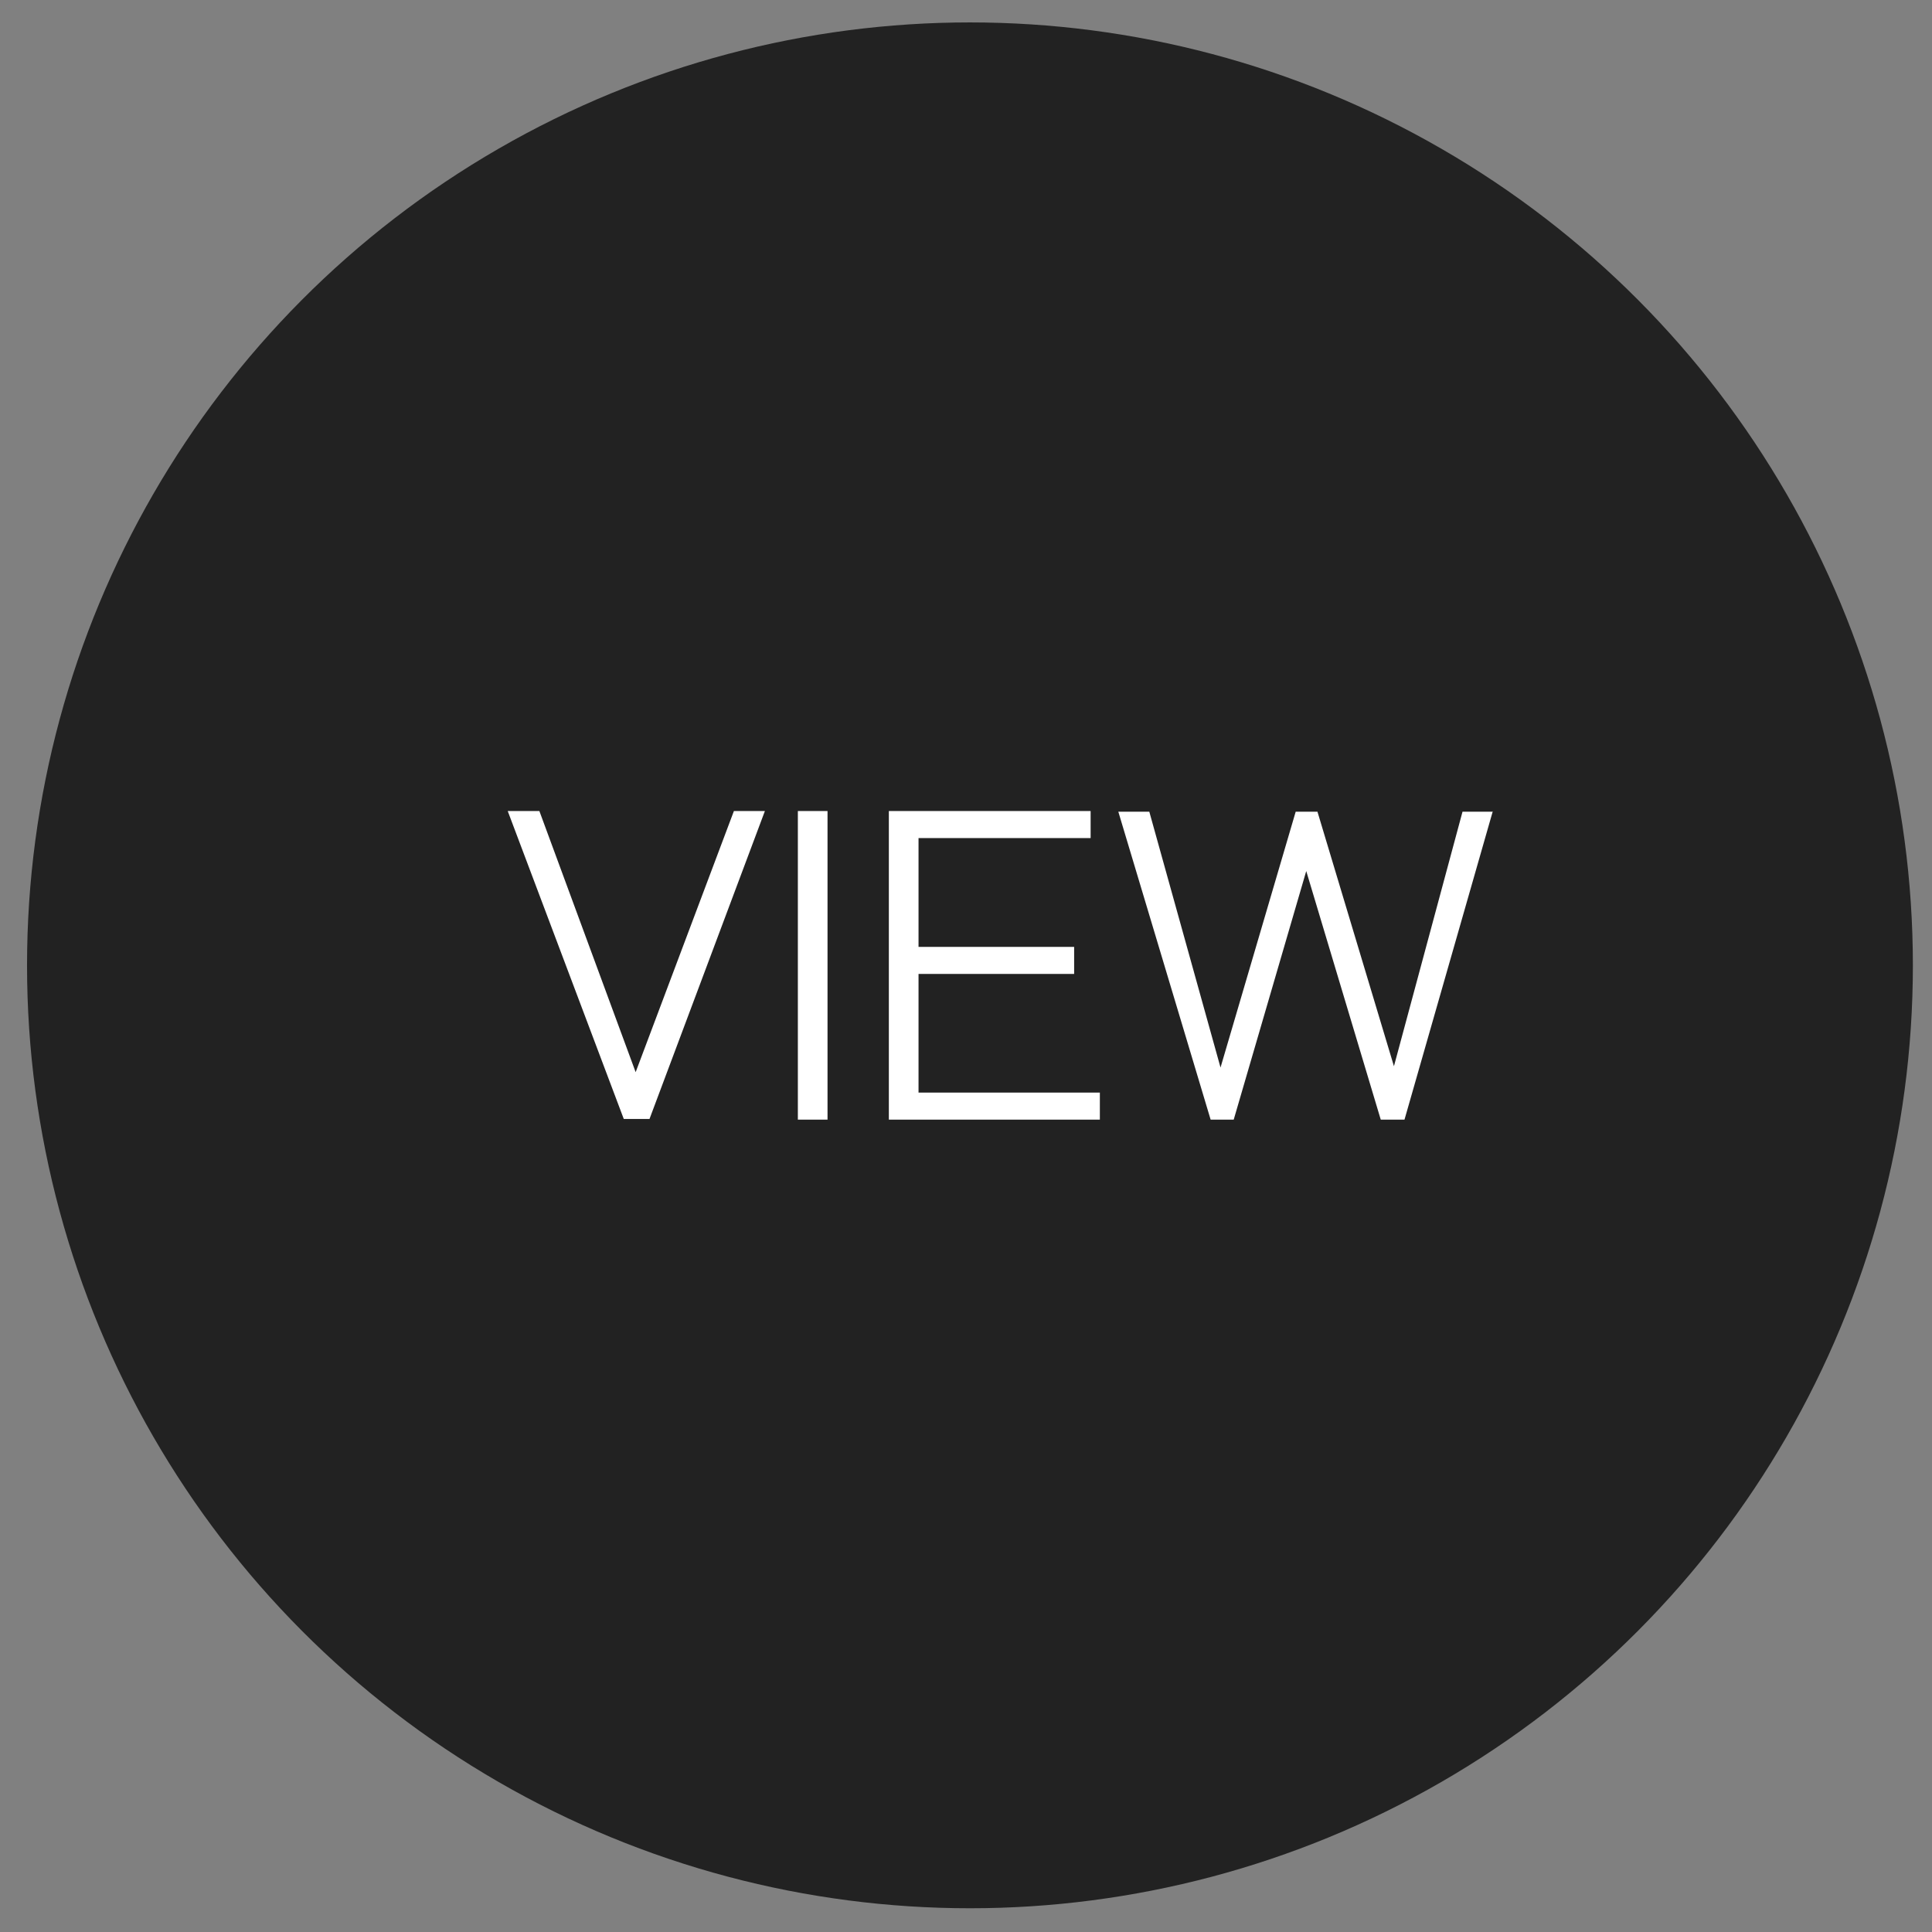
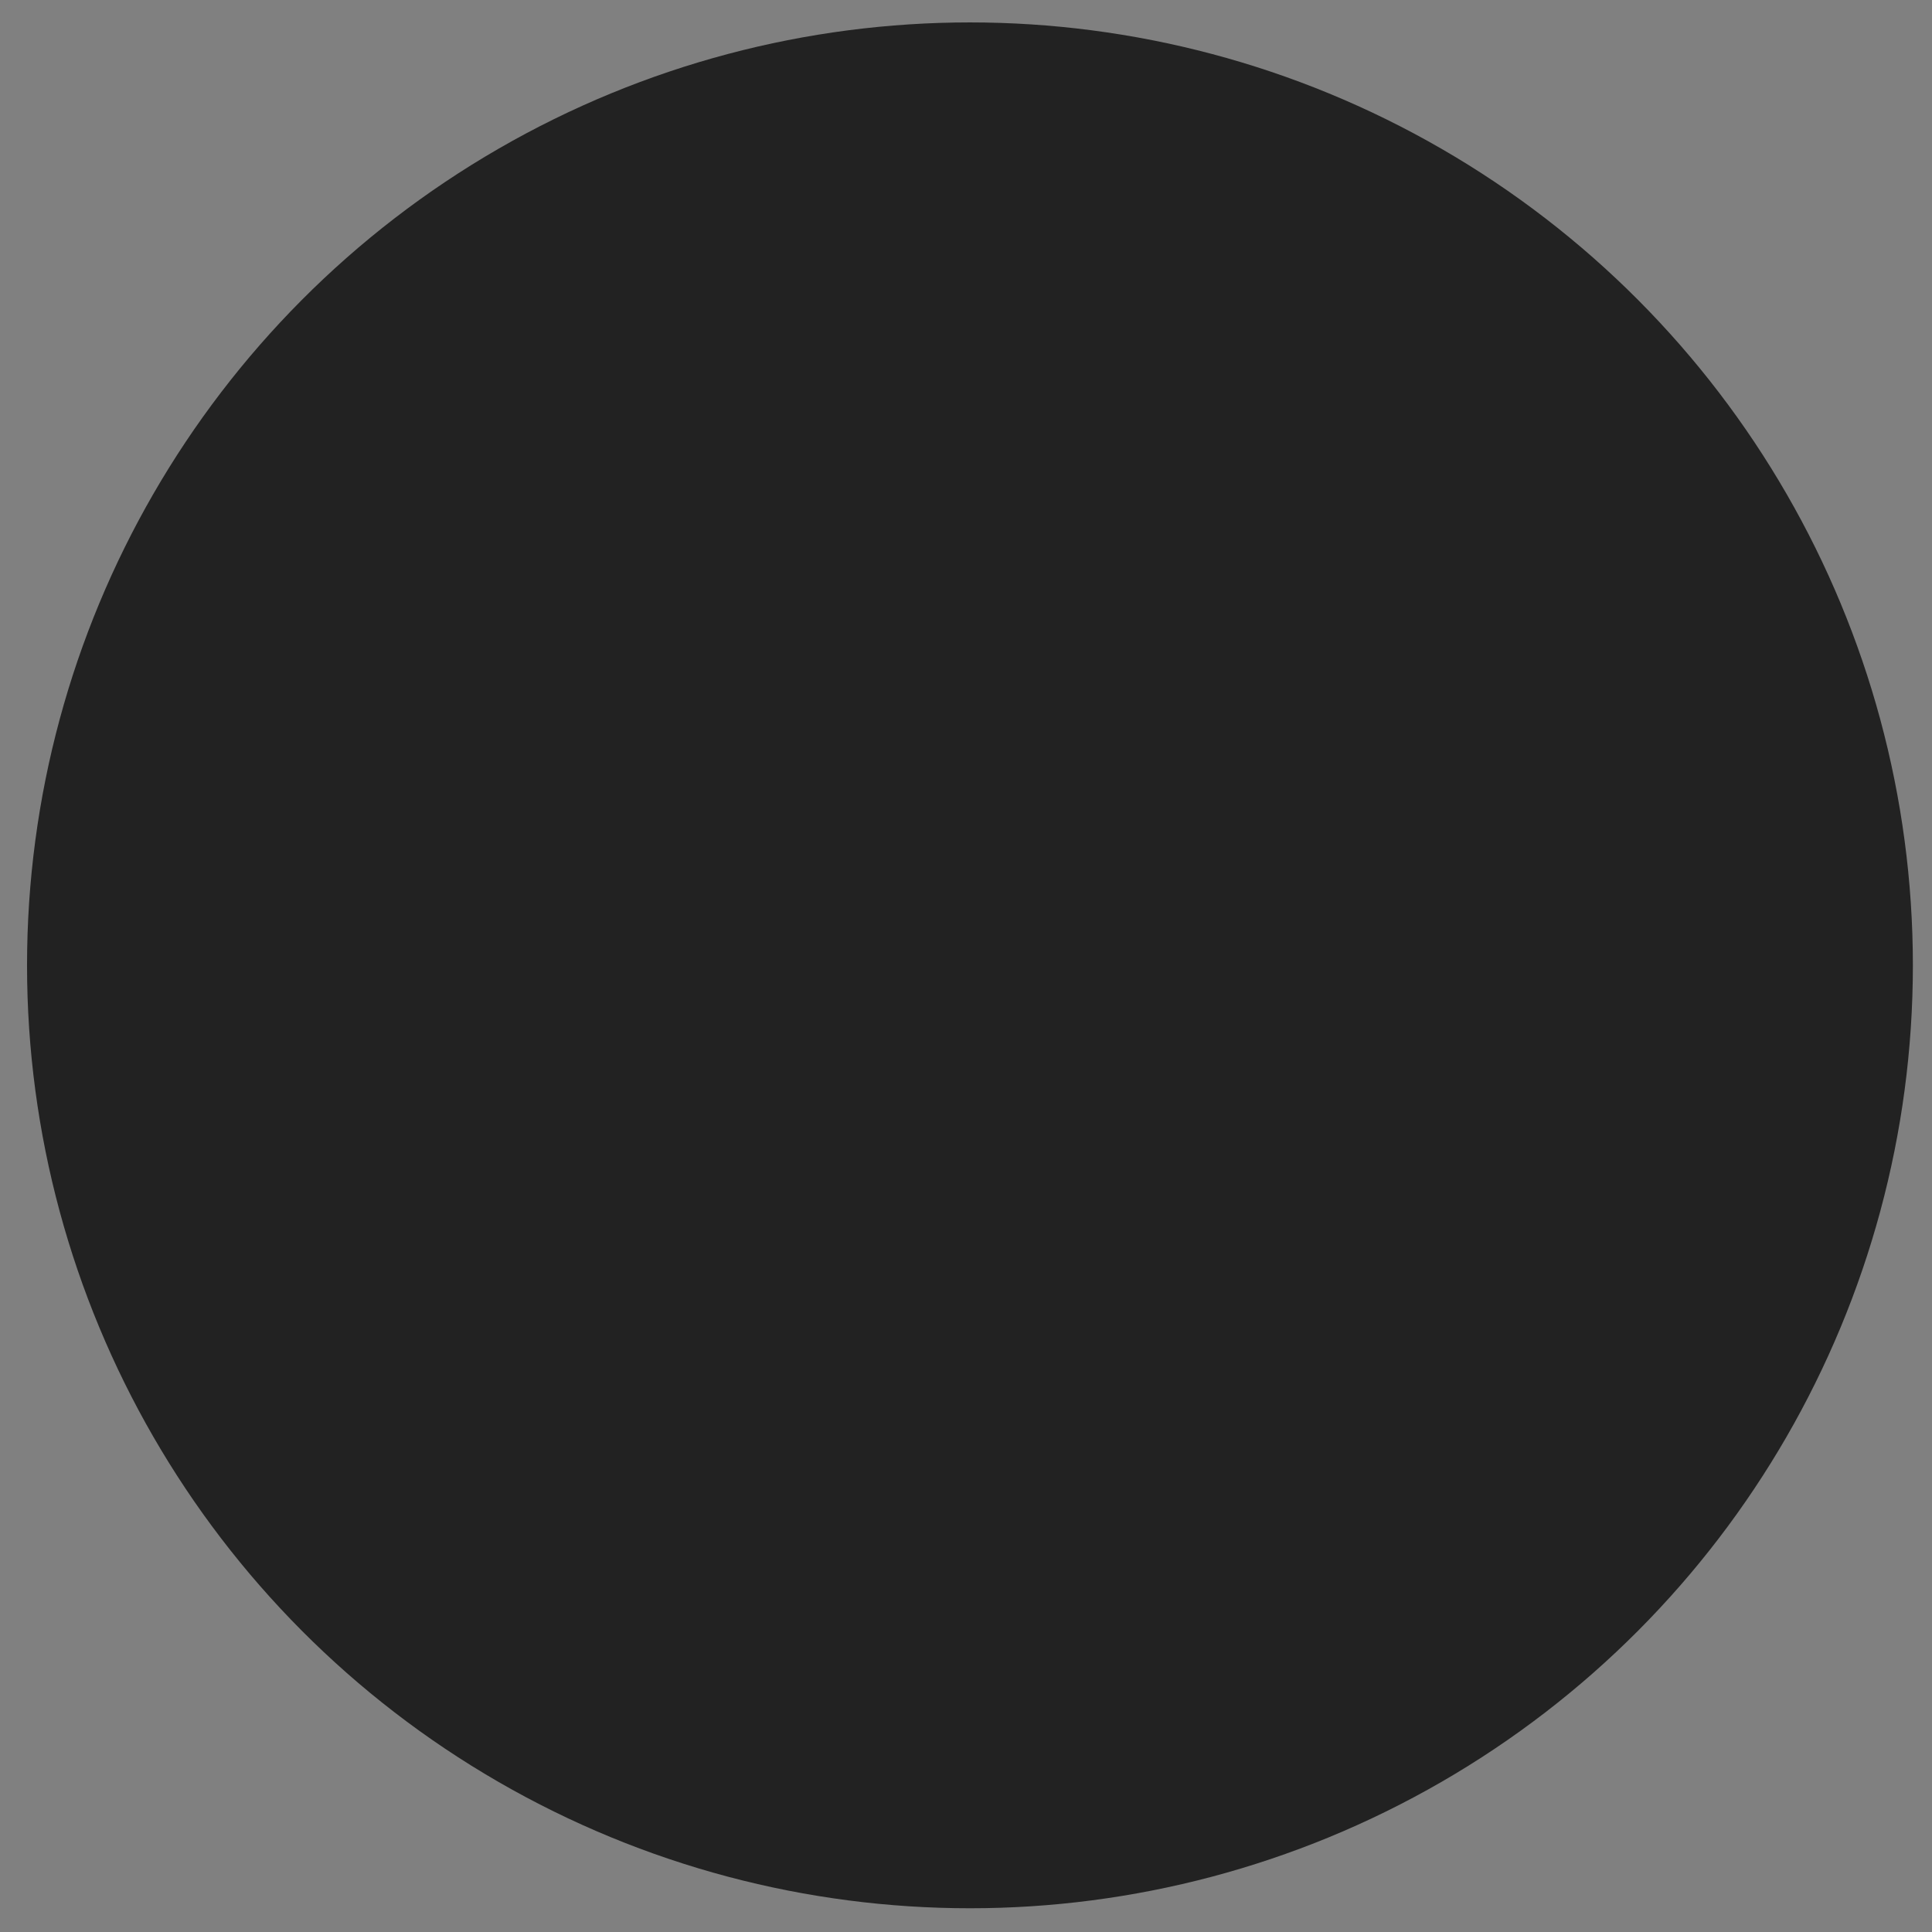
<svg xmlns="http://www.w3.org/2000/svg" id="Livello_1" viewBox="0 0 293 293">
  <rect x="0" y="0" width="293" height="293" fill="#808080" stroke="none" />
  <style>.st0{fill:#222}.st1{fill:#fff}</style>
  <title>mouse5</title>
  <g id="Livello_2_2_">
    <g id="Livello_1-2_1_">
      <circle class="st0" cx="147.1" cy="146.4" r="143" />
-       <path class="st1" d="M116 123l-17.5 46.7h-3.9L77 123h4.8l14.6 39.6 14.9-39.6h4.7zm9.5 46.8H121V123h4.5v46.8zm41.3 0h-32V123h30.6v4.1h-26.1v16.5h23.6v4.1h-23.6v18h27.5v4.1zm59.6-46.8L213 169.8h-3.6l-11.3-37.7-11 37.7h-3.5l-14-46.7h4.7l10.8 38.8 11.4-38.8h3.3l11.6 38.6 10.4-38.6h4.6z" />
    </g>
  </g>
</svg>